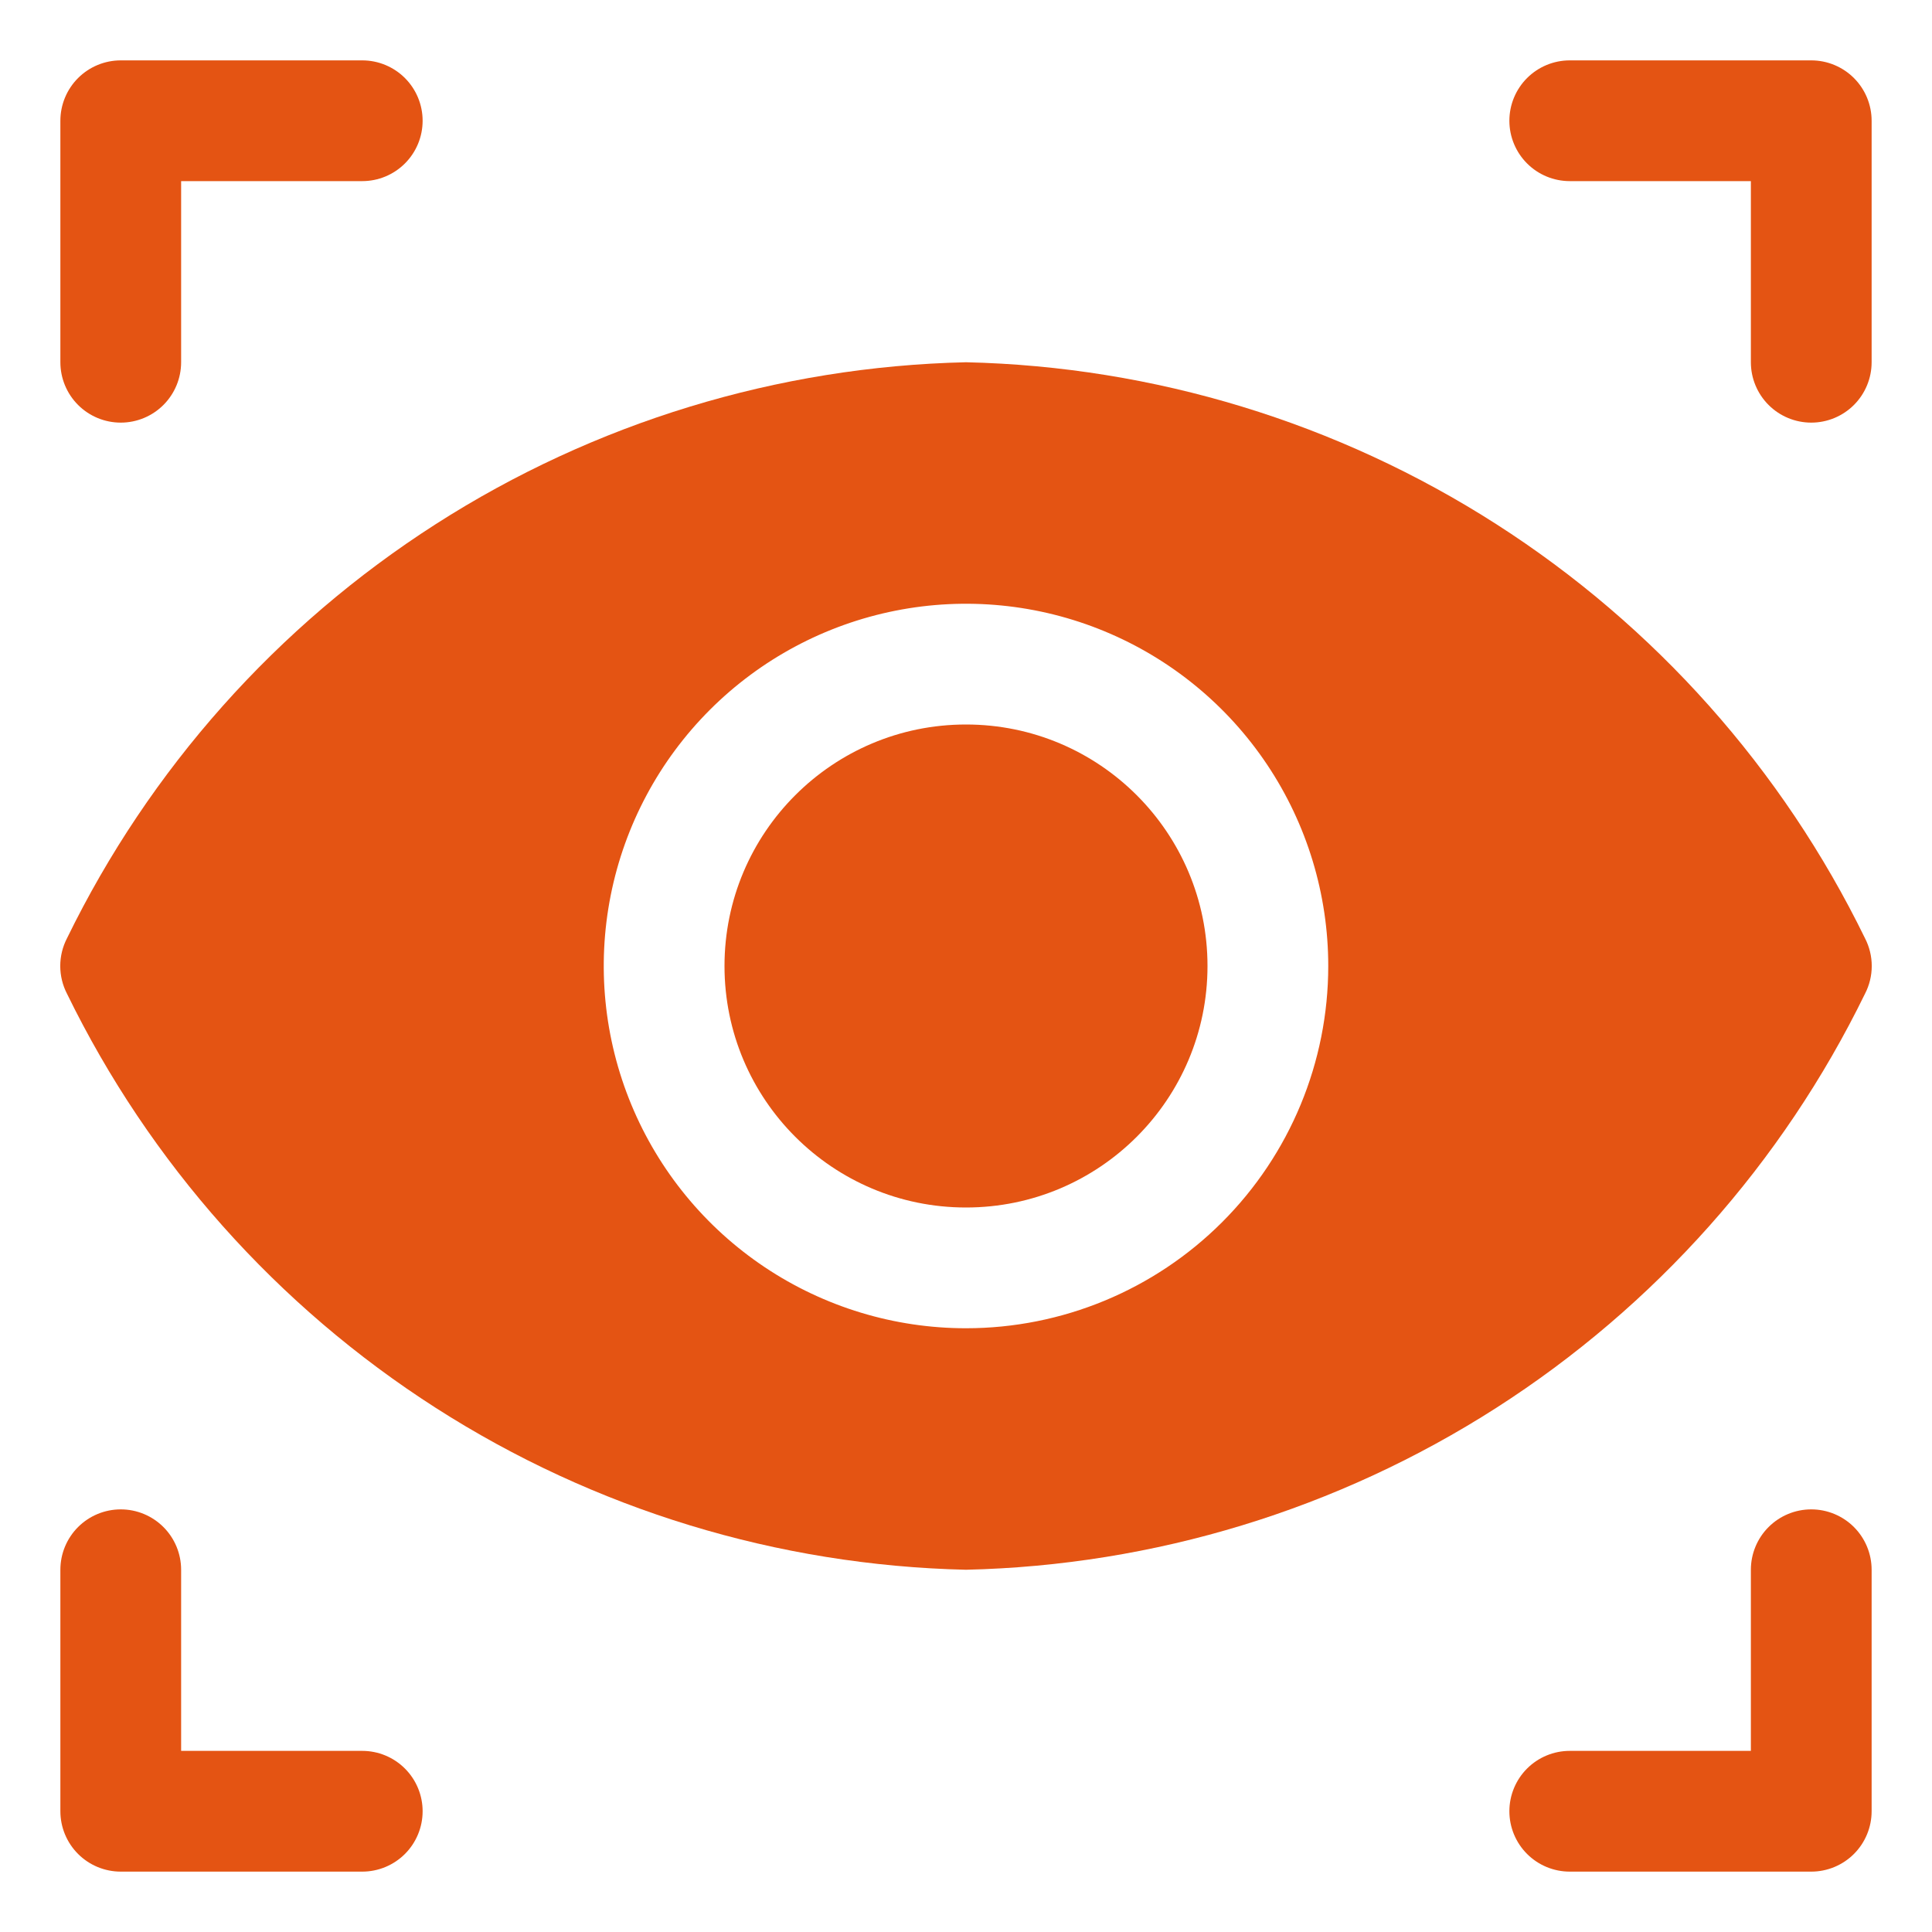
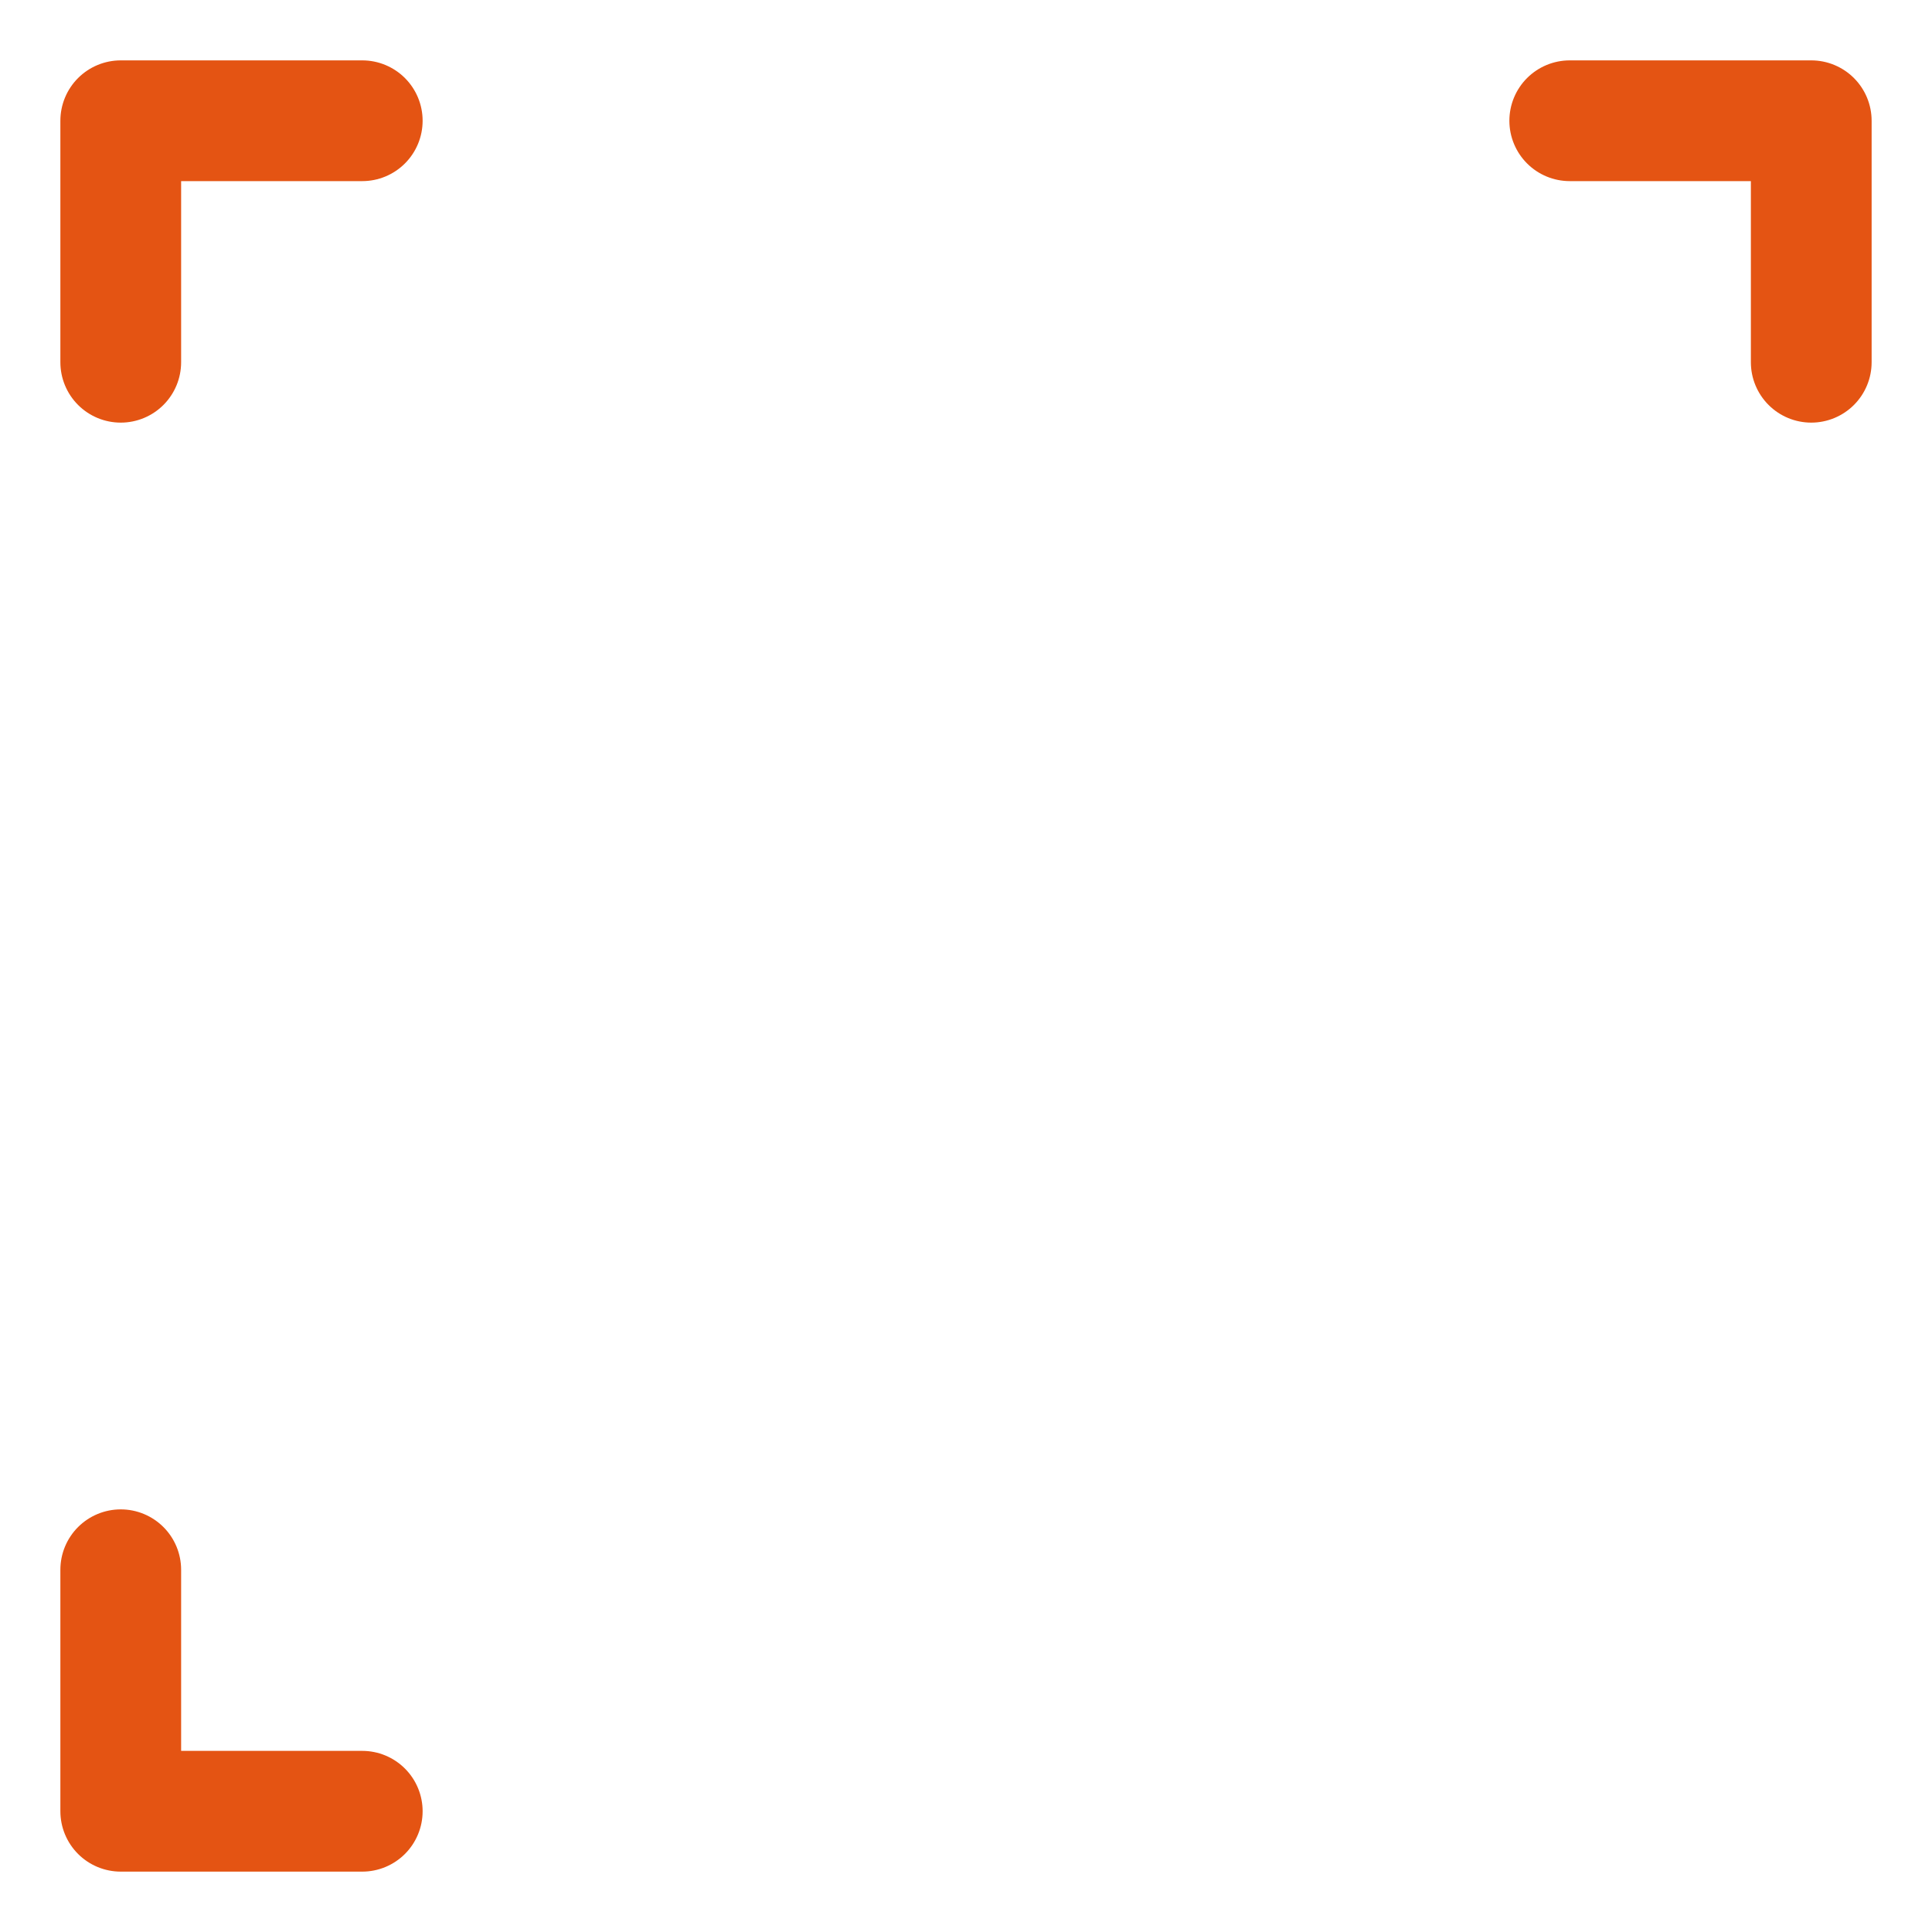
<svg xmlns="http://www.w3.org/2000/svg" width="512" height="512" viewBox="0 0 512 512" fill="none">
-   <path d="M32 112C36.243 112 40.313 110.314 43.314 107.314C46.314 104.313 48 100.243 48 96V48H96C100.243 48 104.313 46.314 107.314 43.314C110.314 40.313 112 36.243 112 32C112 27.756 110.314 23.687 107.314 20.686C104.313 17.686 100.243 16 96 16H32C27.756 16 23.687 17.686 20.686 20.686C17.686 23.687 16 27.756 16 32V96C16 100.243 17.686 104.313 20.686 107.314C23.687 110.314 27.756 112 32 112Z" fill="#E45413" />
+   <path d="M32 112C36.243 112 40.313 110.314 43.314 107.314C46.314 104.313 48 100.243 48 96V48H96C100.243 48 104.313 46.314 107.314 43.314C110.314 40.313 112 36.243 112 32C112 27.756 110.314 23.687 107.314 20.686C104.313 17.686 100.243 16 96 16H32C27.756 16 23.687 17.686 20.686 20.686C17.686 23.687 16 27.756 16 32V96C16 100.243 17.686 104.313 20.686 107.314C23.687 110.314 27.756 112 32 112" fill="#E45413" />
  <path d="M416 48H464V96C464 100.243 465.686 104.313 468.686 107.314C471.687 110.314 475.757 112 480 112C484.243 112 488.313 110.314 491.314 107.314C494.314 104.313 496 100.243 496 96V32C496 27.756 494.314 23.687 491.314 20.686C488.313 17.686 484.243 16 480 16H416C411.757 16 407.687 17.686 404.686 20.686C401.686 23.687 400 27.756 400 32C400 36.243 401.686 40.313 404.686 43.314C407.687 46.314 411.757 48 416 48Z" fill="#E45413" />
  <path d="M96 464H48V416C48 411.757 46.314 407.687 43.314 404.686C40.313 401.686 36.243 400 32 400C27.756 400 23.687 401.686 20.686 404.686C17.686 407.687 16 411.757 16 416V480C16 484.243 17.686 488.313 20.686 491.314C23.687 494.314 27.756 496 32 496H96C100.243 496 104.313 494.314 107.314 491.314C110.314 488.313 112 484.243 112 480C112 475.757 110.314 471.687 107.314 468.686C104.313 465.686 100.243 464 96 464Z" fill="#E45413" />
-   <path d="M480 400C475.757 400 471.687 401.686 468.686 404.686C465.686 407.687 464 411.757 464 416V464H416C411.757 464 407.687 465.686 404.686 468.686C401.686 471.687 400 475.757 400 480C400 484.243 401.686 488.313 404.686 491.314C407.687 494.314 411.757 496 416 496H480C484.243 496 488.313 494.314 491.314 491.314C494.314 488.313 496 484.243 496 480V416C496 411.757 494.314 407.687 491.314 404.686C488.313 401.686 484.243 400 480 400Z" fill="#E45413" />
-   <path d="M256 320C291.346 320 320 291.346 320 256C320 220.654 291.346 192 256 192C220.654 192 192 220.654 192 256C192 291.346 220.654 320 256 320Z" fill="#E45413" />
-   <path d="M494.24 263.36C495.418 261.086 496.033 258.562 496.033 256C496.033 253.438 495.418 250.914 494.24 248.64C472.354 203.79 438.55 165.826 396.53 138.904C354.509 111.982 305.892 97.139 256 96C206.108 97.139 157.491 111.982 115.471 138.904C73.45 165.826 39.647 203.79 17.76 248.64C16.582 250.914 15.967 253.438 15.967 256C15.967 258.562 16.582 261.086 17.76 263.36C39.647 308.21 73.45 346.174 115.471 373.096C157.491 400.018 206.108 414.861 256 416C305.892 414.861 354.509 400.018 396.53 373.096C438.55 346.174 472.354 308.21 494.24 263.36ZM256 352C237.013 352 218.452 346.37 202.665 335.821C186.878 325.272 174.574 310.279 167.308 292.738C160.042 275.196 158.141 255.894 161.845 237.271C165.549 218.649 174.692 201.544 188.118 188.118C201.544 174.692 218.649 165.549 237.271 161.845C255.894 158.14 275.196 160.042 292.738 167.308C310.279 174.574 325.273 186.878 335.821 202.665C346.37 218.452 352 237.013 352 256C352 281.461 341.886 305.879 323.882 323.882C305.879 341.886 281.461 352 256 352Z" fill="#E45413" />
</svg>